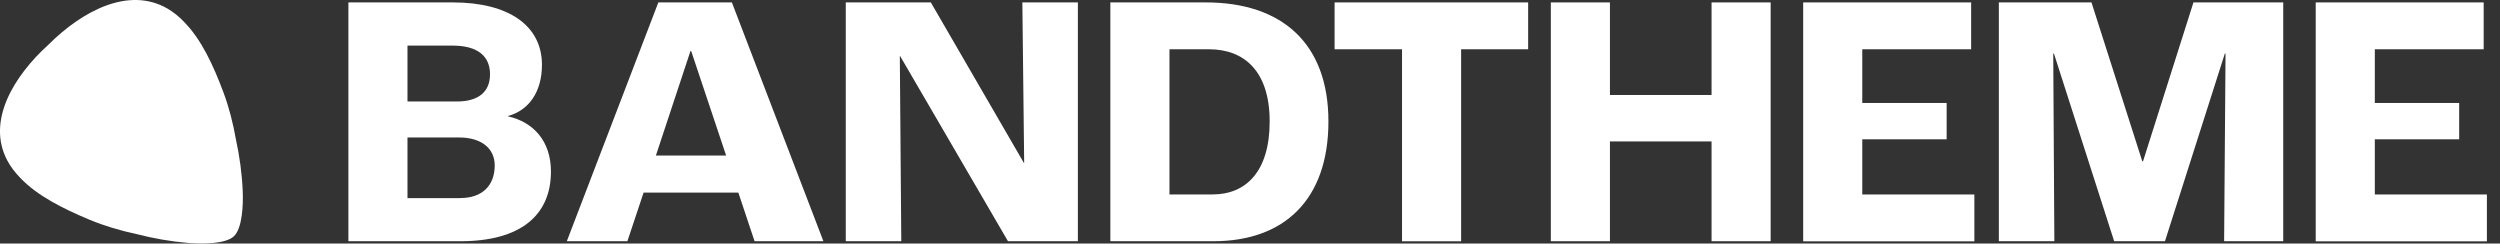
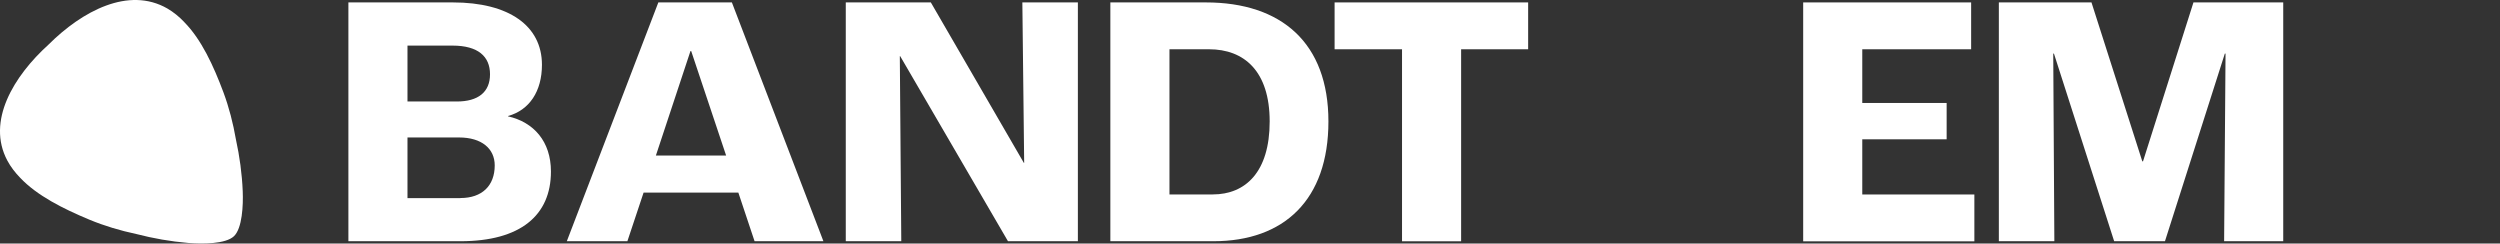
<svg xmlns="http://www.w3.org/2000/svg" width="154" height="15" viewBox="0 0 154 15" fill="none">
  <rect x="0" y="0" width="154" height="15" fill="#333333" stroke="none" />
  <path d="M21.461 0.149H27.898C31.34 0.149 33.384 1.581 33.384 3.993C33.384 5.625 32.606 6.788 31.296 7.145V7.167C32.874 7.524 33.938 8.708 33.938 10.566C33.938 13.27 32.053 14.859 28.365 14.859H21.461V0.149ZM28.145 6.252C29.454 6.252 30.185 5.673 30.185 4.576C30.185 3.479 29.451 2.809 27.877 2.809H25.101V6.252H28.145ZM28.365 12.199C29.697 12.199 30.475 11.437 30.475 10.188C30.475 9.16 29.675 8.468 28.278 8.468H25.101V12.203H28.365V12.199Z" fill="white" />
  <path d="M45.486 11.864H39.645L38.647 14.859H34.916L40.554 0.149H45.084L50.722 14.859H46.481L45.482 11.864H45.486ZM44.73 9.583L42.577 3.144H42.533L40.402 9.583H44.73Z" fill="white" />
  <path d="M52.1 0.149H57.339L63.068 10.031H63.089L62.977 0.149H66.397V14.859H62.091L55.45 3.457H55.429L55.519 14.859H52.1V0.149Z" fill="white" />
-   <path d="M68.398 0.149H74.282C78.943 0.149 81.831 2.652 81.831 7.48C81.831 12.308 79.099 14.859 74.749 14.859H68.398V0.149ZM74.706 11.977C76.725 11.977 78.212 10.592 78.212 7.484C78.212 4.376 76.634 3.035 74.481 3.035H72.039V11.977H74.702H74.706Z" fill="white" />
+   <path d="M68.398 0.149H74.282C78.943 0.149 81.831 2.652 81.831 7.48C81.831 12.308 79.099 14.859 74.749 14.859H68.398V0.149M74.706 11.977C76.725 11.977 78.212 10.592 78.212 7.484C78.212 4.376 76.634 3.035 74.481 3.035H72.039V11.977H74.702H74.706Z" fill="white" />
  <path d="M86.362 3.035H82.211V0.149H94.134V3.035H90.005V14.863H86.365V3.035H86.362Z" fill="white" />
-   <path d="M95.531 0.149H99.172V5.851H105.432V0.149H109.072V14.859H105.432V8.712H99.172V14.859H95.531V0.149Z" fill="white" />
  <path d="M111.076 0.149H121.422V3.035H114.716V6.343H119.913V8.581H114.716V11.98H121.621V14.866H111.076V0.149Z" fill="white" />
  <path d="M123.129 0.149H128.835L131.966 9.94H132.009L135.117 0.149H140.647V14.859H137.006L137.093 3.301H137.05L133.362 14.859H130.232L126.523 3.301H126.48L126.548 14.859H123.129V0.149Z" fill="white" />
-   <path d="M142.648 0.149H152.994V3.035H146.289V6.343H151.485V8.581H146.289V11.98H153.193V14.866H142.648V0.149Z" fill="white" />
  <path d="M11.353 1.362C11.041 1.033 10.693 0.748 10.313 0.526C7.921 -0.853 5.054 0.688 2.995 2.741C0.839 4.691 -0.841 7.465 0.451 9.89C0.659 10.278 0.931 10.631 1.247 10.956C2.279 12.046 3.87 12.85 5.506 13.531C6.434 13.916 7.405 14.205 8.393 14.415C9.441 14.685 10.509 14.875 11.601 14.966C12.456 15.037 13.9 15.037 14.412 14.55C14.924 14.062 14.988 12.636 14.952 11.784C14.908 10.698 14.76 9.632 14.532 8.586C14.36 7.599 14.112 6.624 13.764 5.689C13.148 4.041 12.404 2.428 11.349 1.362H11.353Z" fill="white" />
</svg>